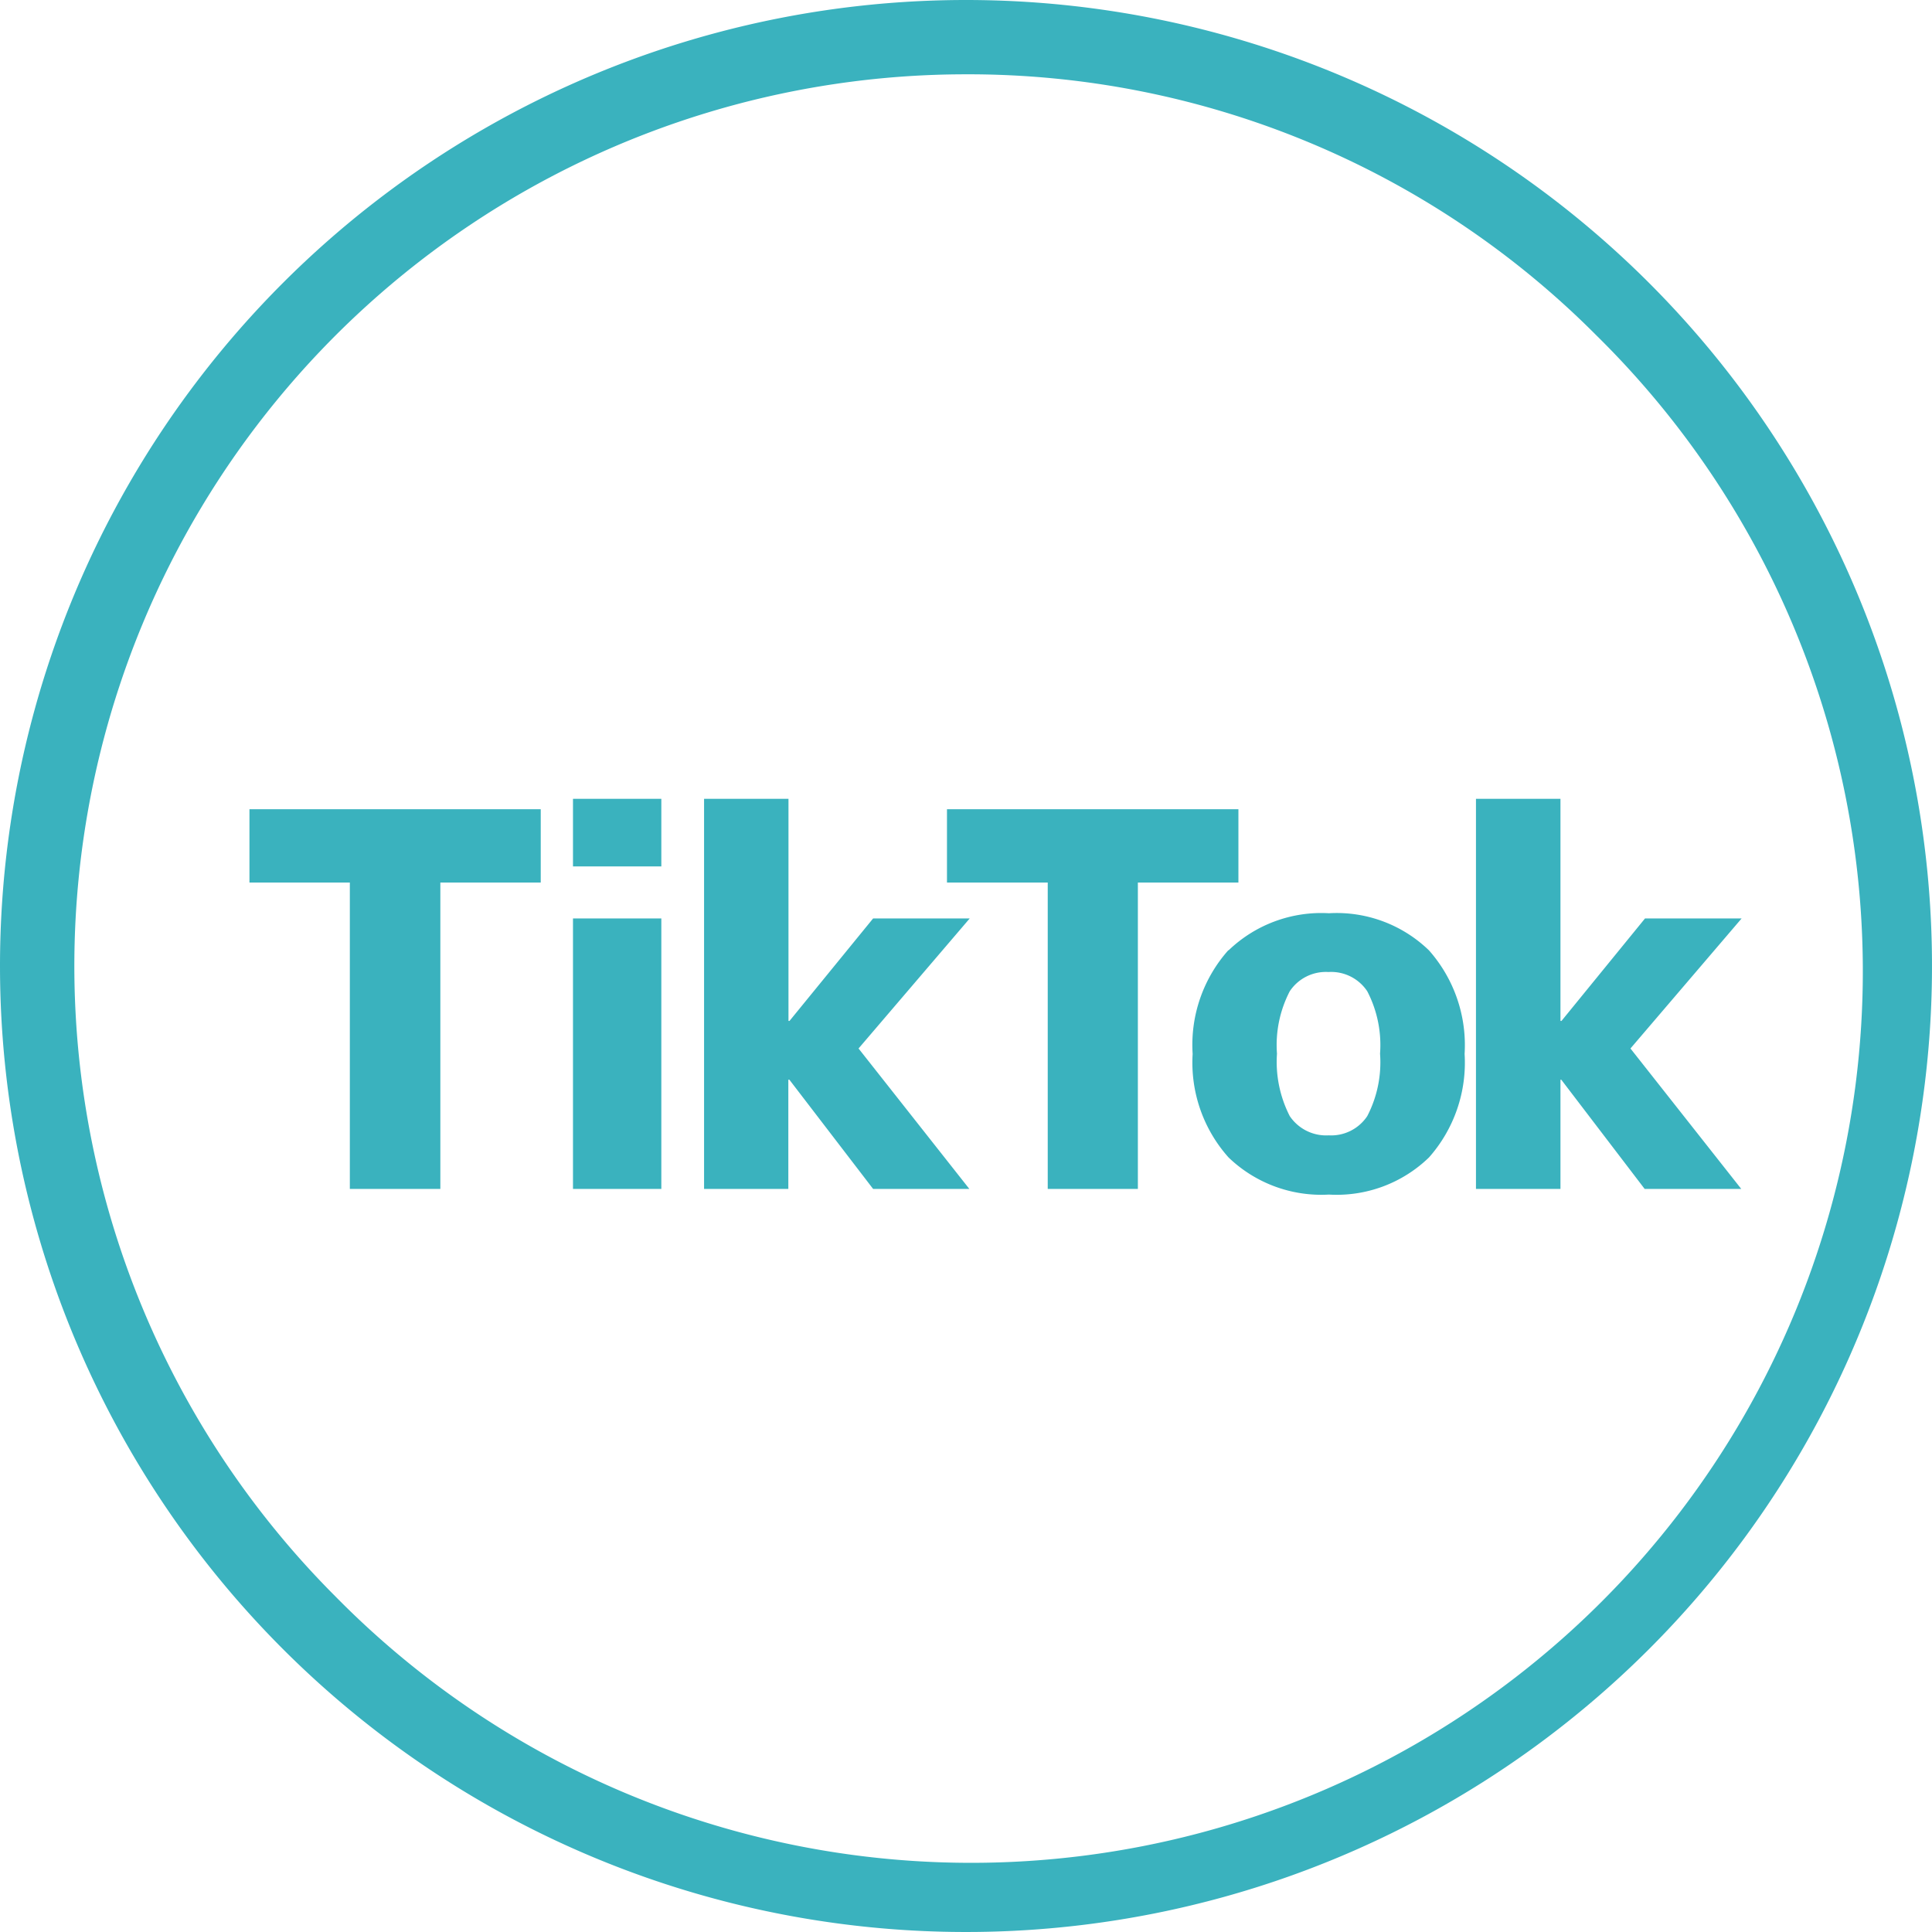
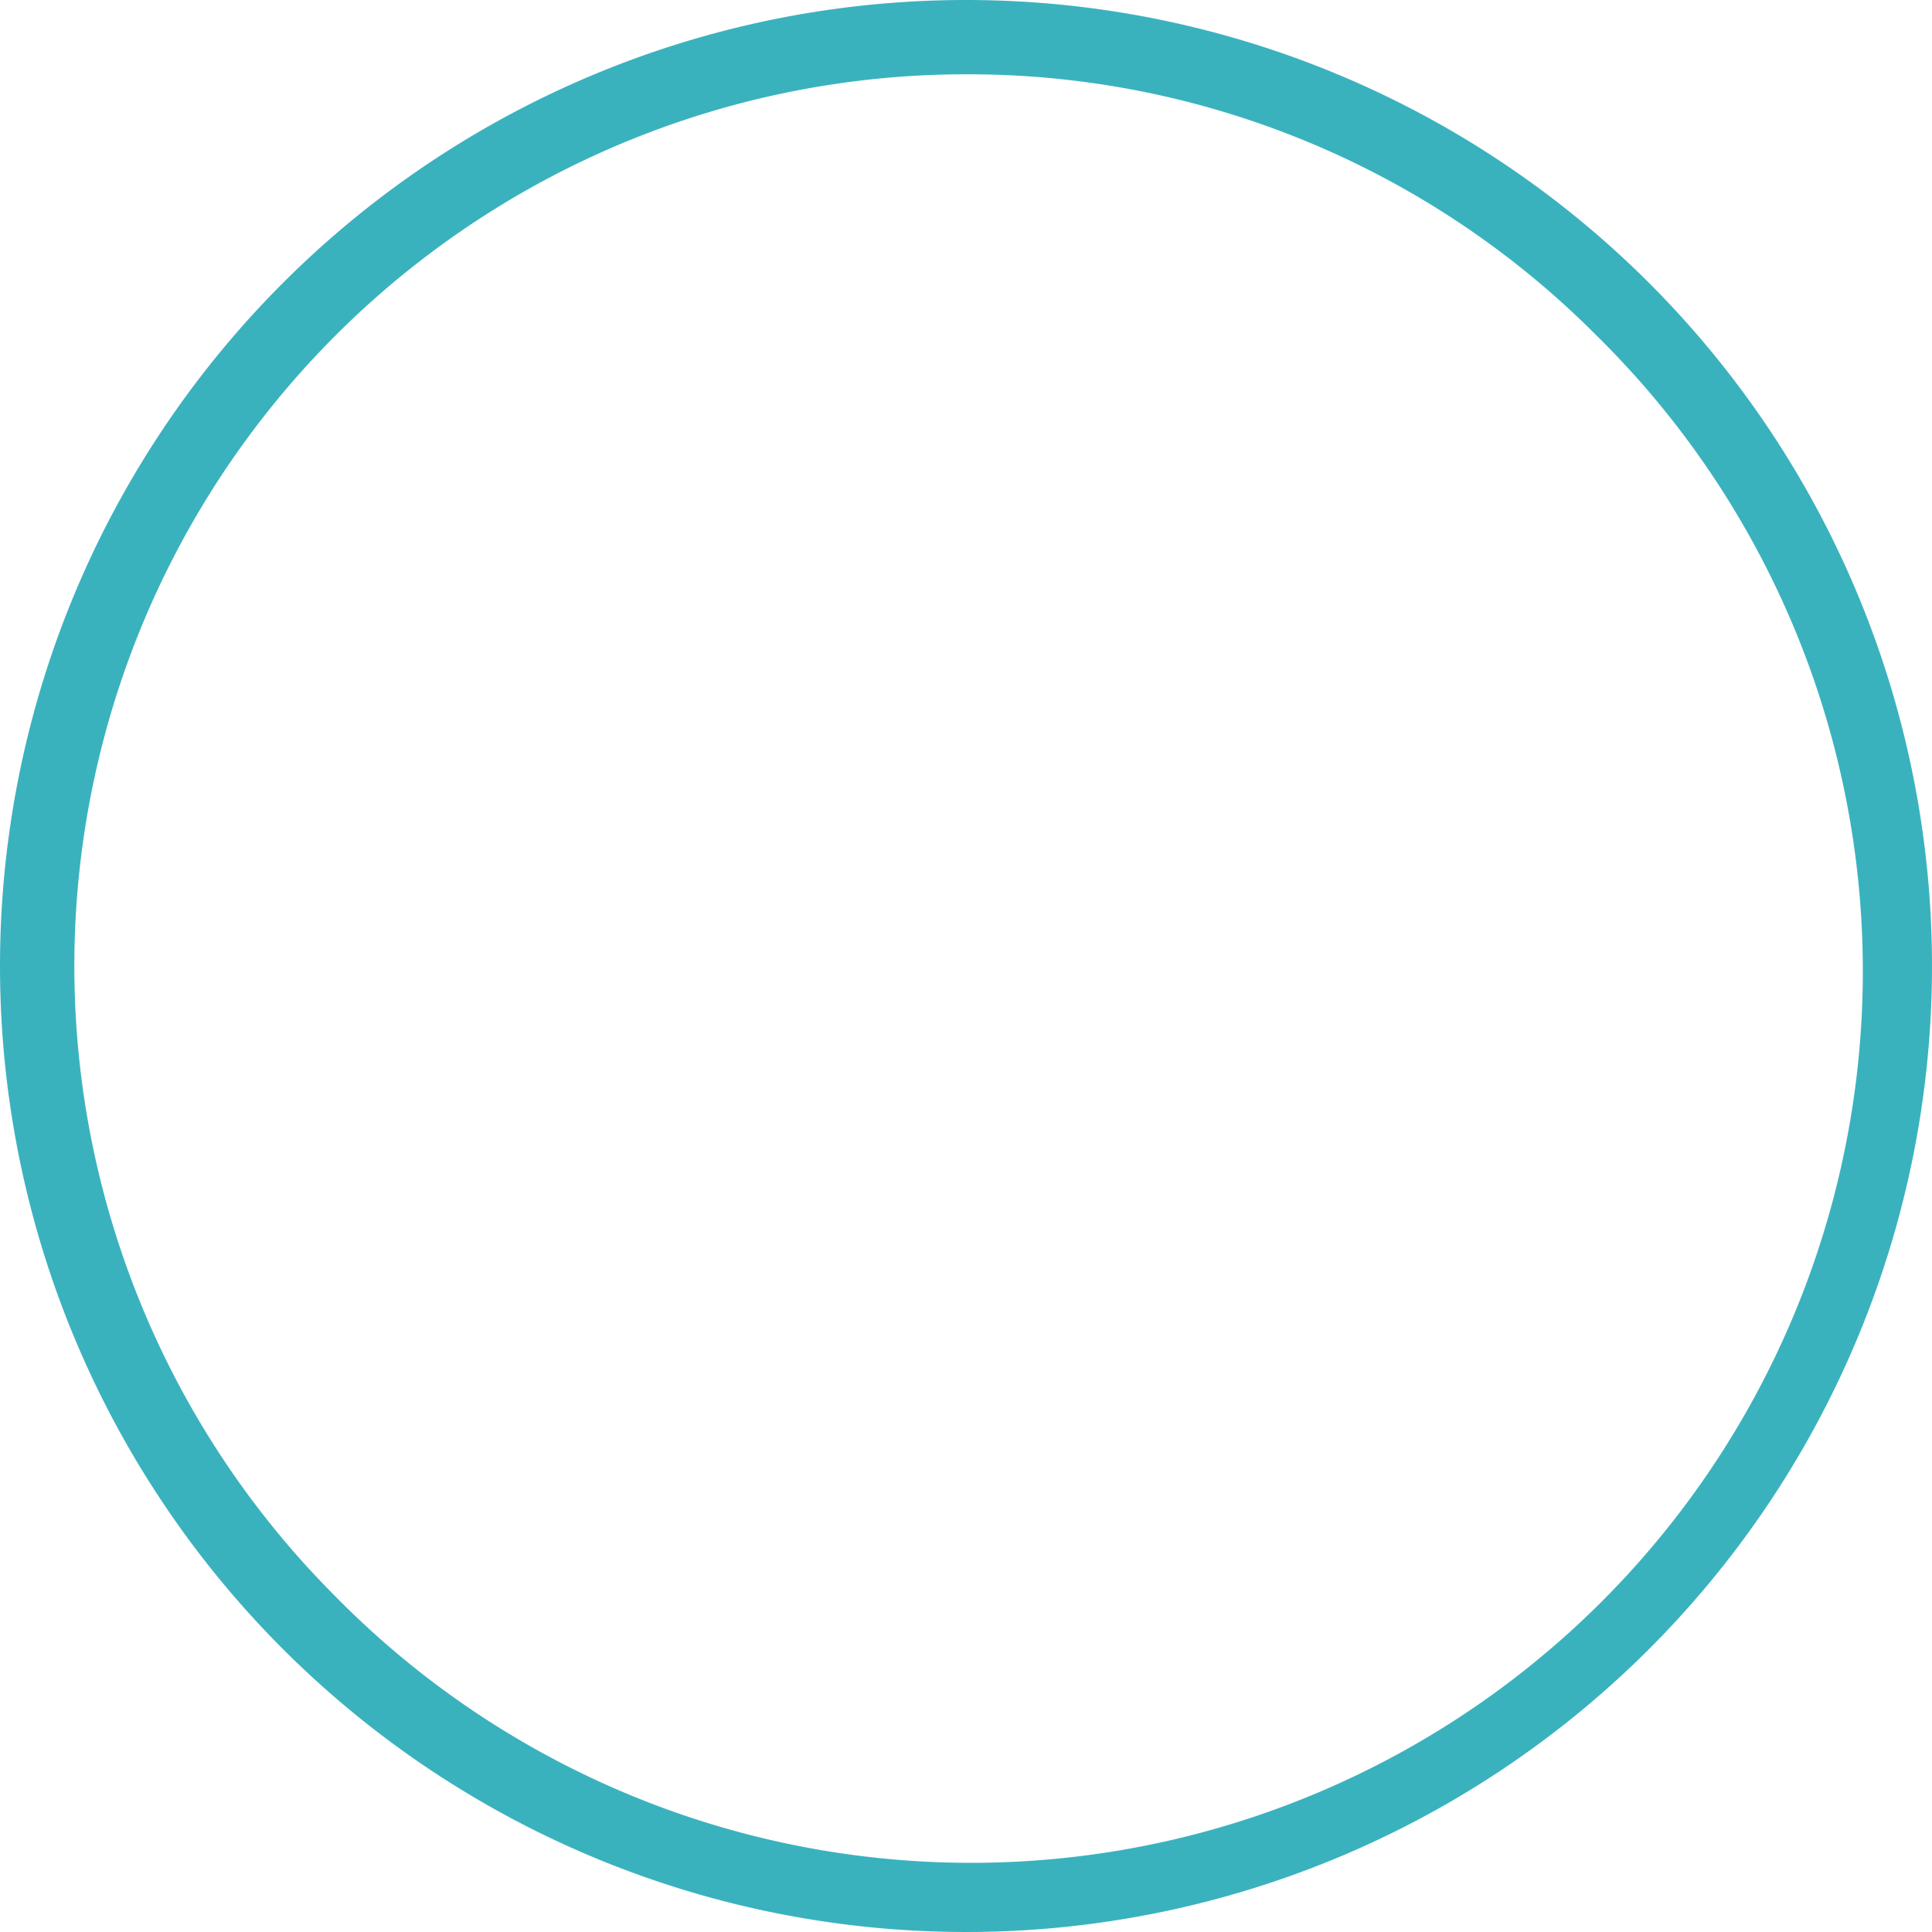
<svg xmlns="http://www.w3.org/2000/svg" width="26" height="26" viewBox="0 0 26 26">
  <defs>
    <style>.a{fill:#3ab2be;}</style>
  </defs>
  <g transform="translate(-1160 -43)">
    <path class="a" d="M13,1A12,12,0,0,0,4.515,21.485,12,12,0,1,0,21.485,4.515,11.921,11.921,0,0,0,13,1m0-1A13,13,0,1,1,0,13,13,13,0,0,1,13,0Z" transform="translate(1160 43)" />
-     <path class="a" d="M4.277-5.11v.987H2.926V0H1.708V-4.123H.357V-5.11ZM4.711,0V-3.64H5.9V0Zm0-4.34v-.91H5.9v.91Zm2.9-.91v2.989h.014L8.75-3.64h1.3L8.554-1.89,10.045,0H8.75L7.623-1.47H7.609V0H6.475V-5.25Zm6.055.14v.987H12.313V0H11.1V-4.123H9.744V-5.11Zm-.133,1.9a1.8,1.8,0,0,1,1.351-.5,1.785,1.785,0,0,1,1.347.5,1.924,1.924,0,0,1,.479,1.393,1.924,1.924,0,0,1-.479,1.393,1.785,1.785,0,0,1-1.347.5,1.8,1.8,0,0,1-1.351-.5,1.915,1.915,0,0,1-.483-1.393A1.915,1.915,0,0,1,13.531-3.213ZM14.357-.98a.591.591,0,0,0,.525.259A.583.583,0,0,0,15.4-.98a1.569,1.569,0,0,0,.172-.84,1.569,1.569,0,0,0-.172-.84.583.583,0,0,0-.522-.259.583.583,0,0,0-.521.259,1.569,1.569,0,0,0-.172.84A1.6,1.6,0,0,0,14.357-.98ZM18-5.25v2.989h.014L19.138-3.64h1.3L18.942-1.89,20.433,0h-1.3L18.011-1.47H18V0H16.863V-5.25Z" transform="translate(1163 59)" />
  </g>
</svg>